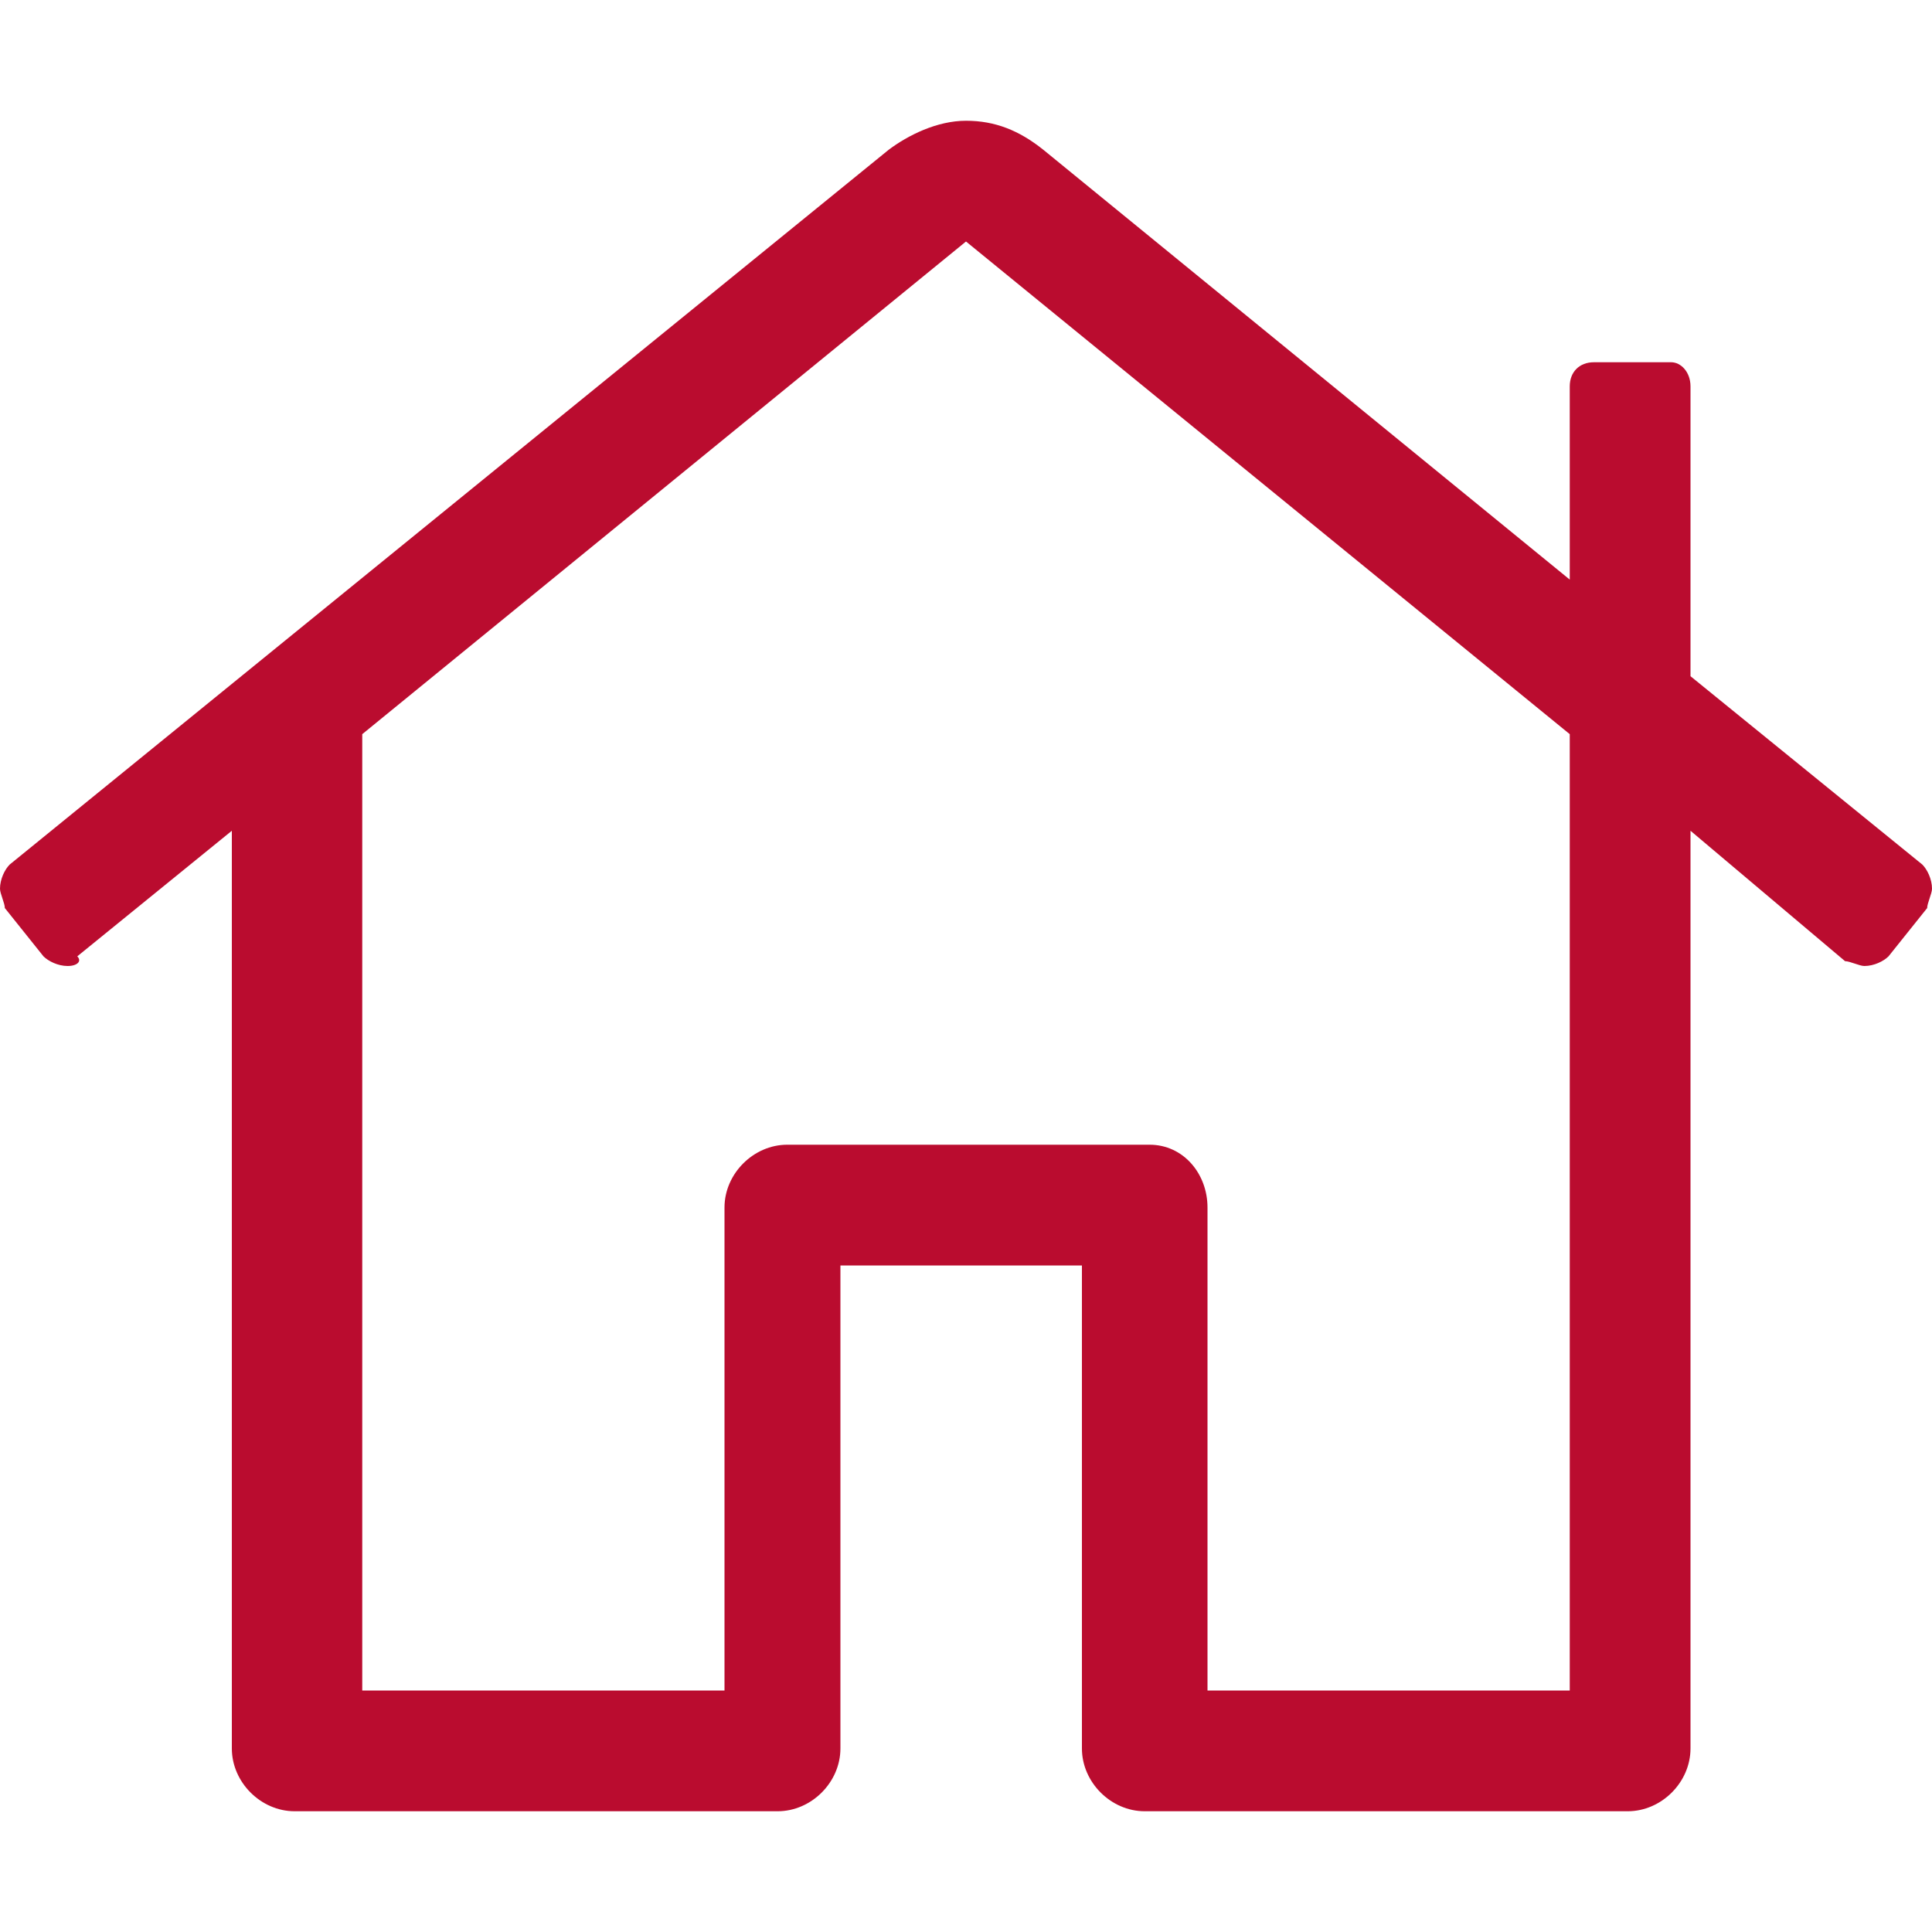
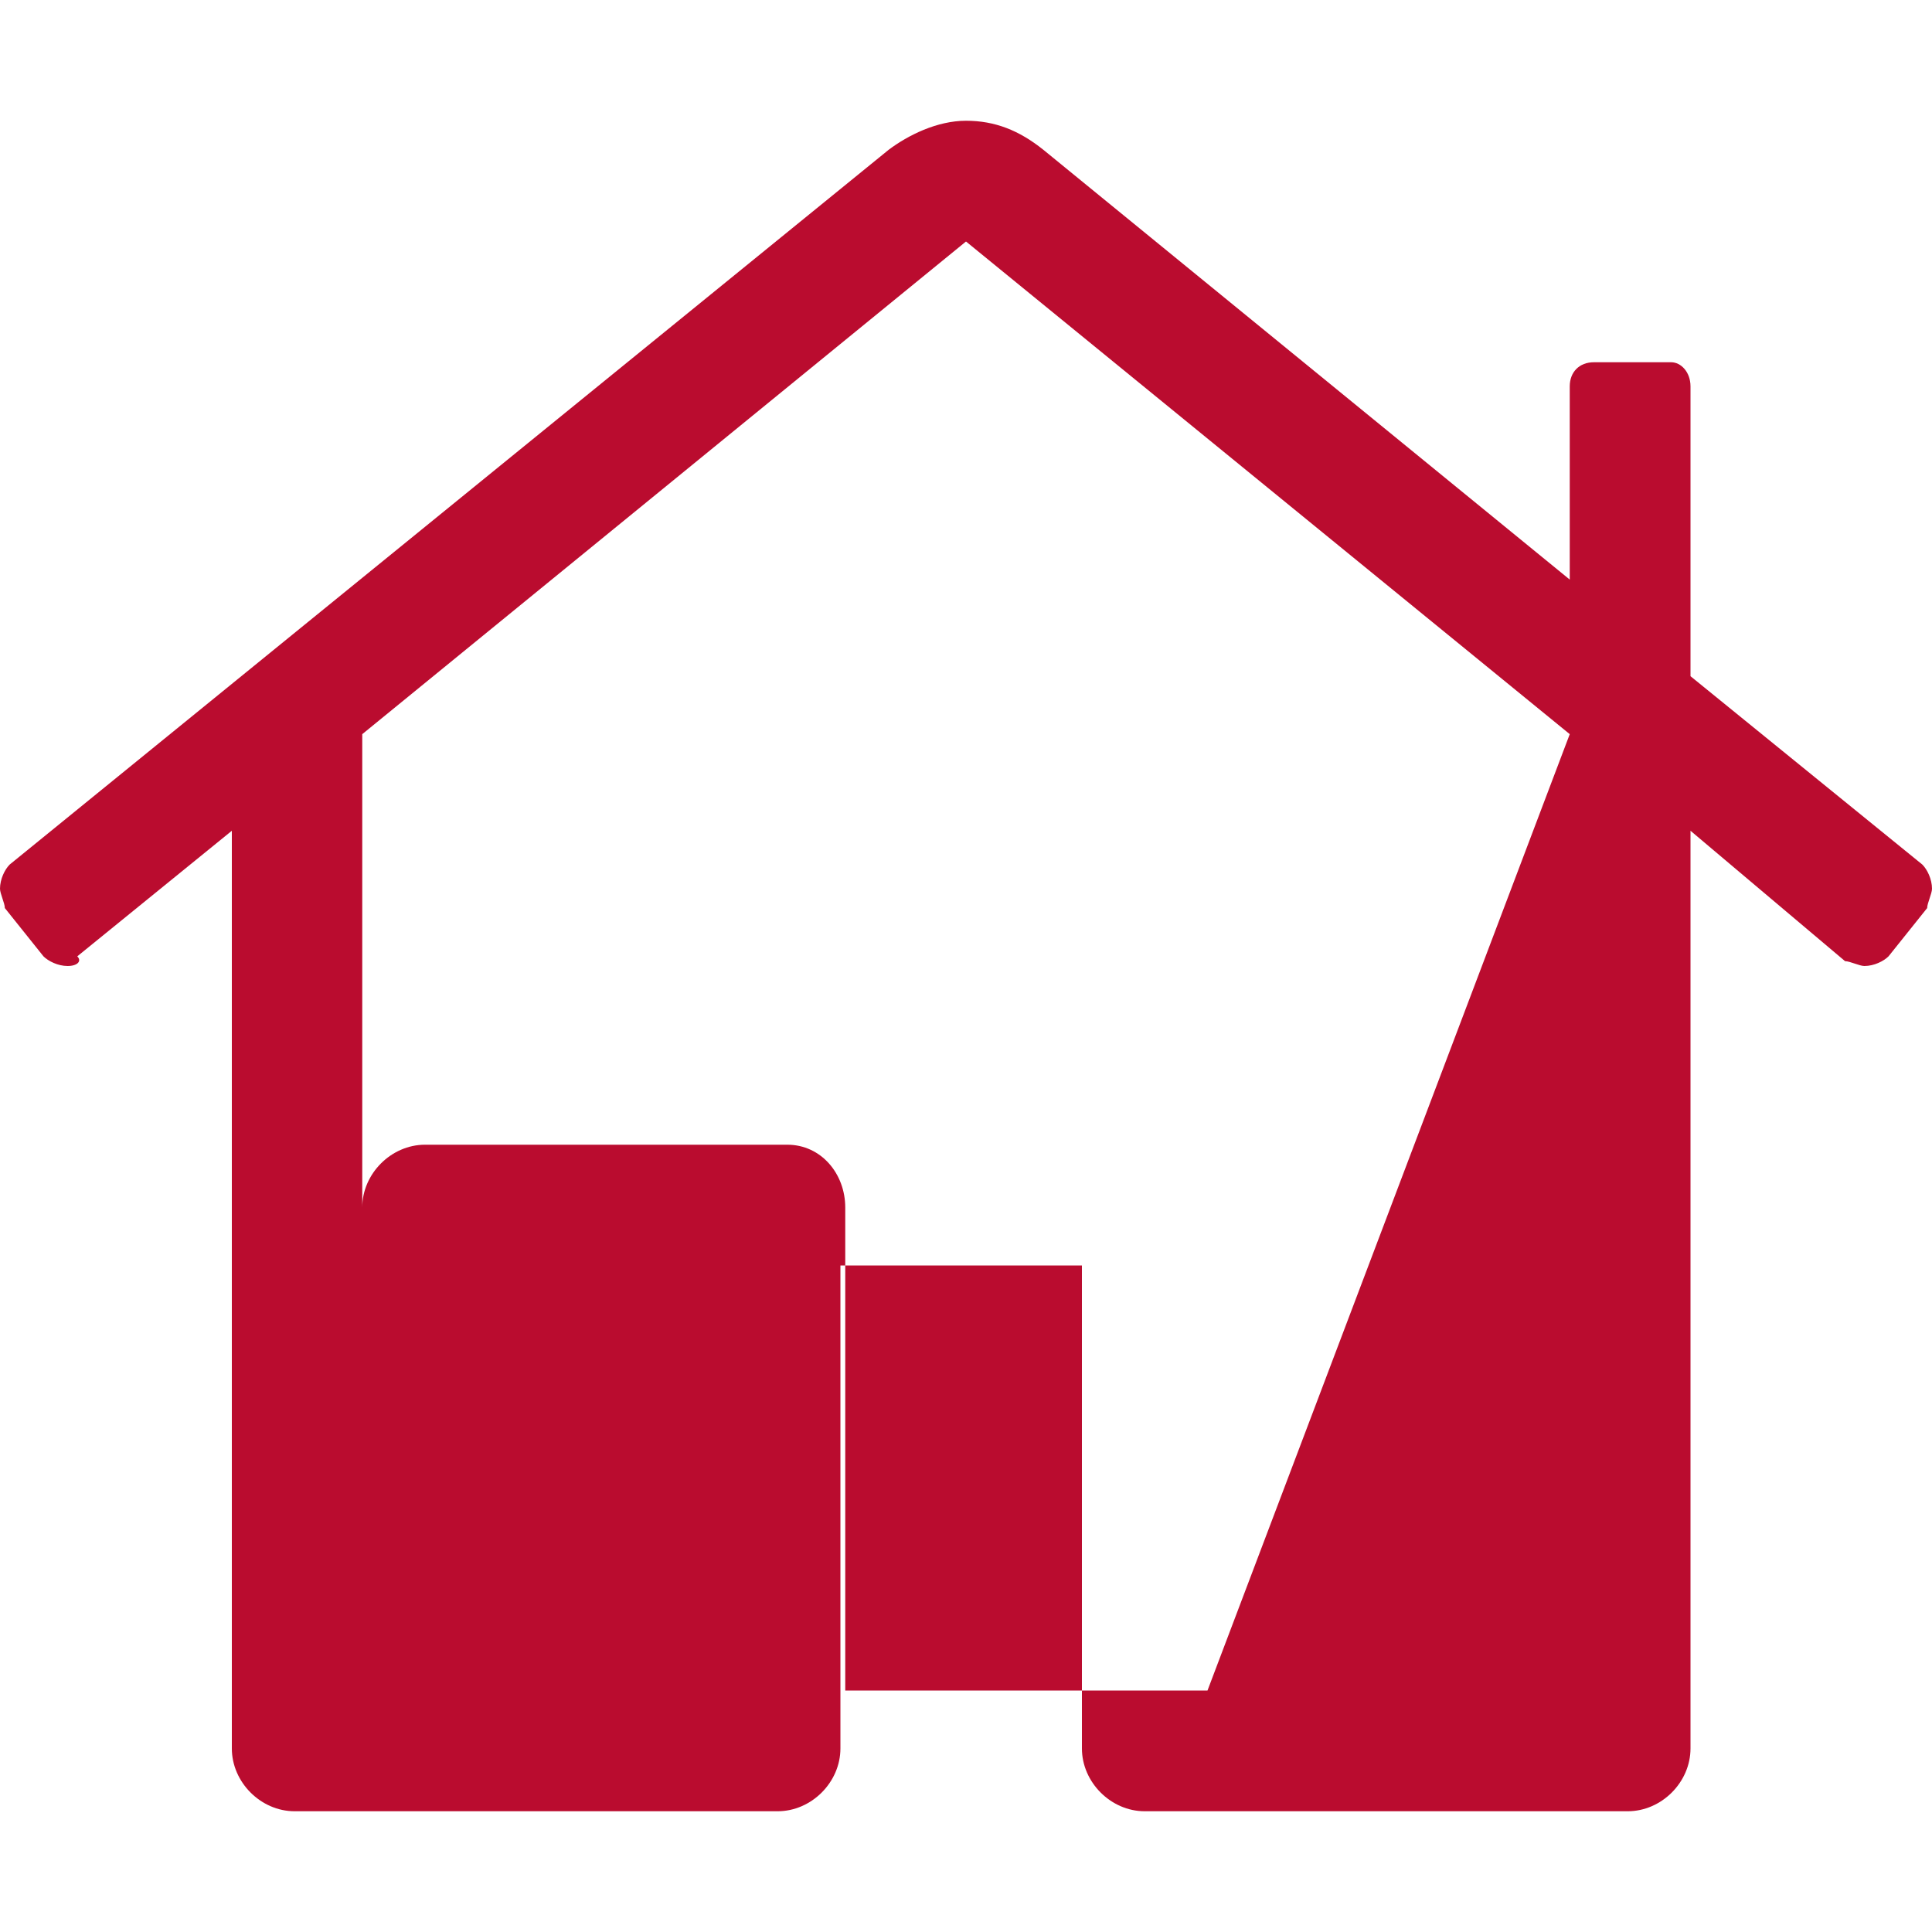
<svg xmlns="http://www.w3.org/2000/svg" version="1.1" id="Layer_1" x="0px" y="0px" width="40px" height="40px" viewBox="0 0 40 40" style="enable-background:new 0 0 40 40;" xml:space="preserve">
  <style type="text/css"> .st0{fill:#BA0C2F;} </style>
  <g>
-     <path class="st0" d="M40,18.4c0,0.1-0.1,0.3-0.1,0.4l-0.8,1C39,19.9,38.8,20,38.6,20c-0.1,0-0.3-0.1-0.4-0.1L35,17.2v19 c0,0.7-0.6,1.3-1.3,1.3l-10,0c-0.7,0-1.3-0.6-1.3-1.3v-10l-5,0v10c0,0.7-0.6,1.3-1.3,1.3h-10c-0.7,0-1.3-0.6-1.3-1.3v-19l-3.2,2.6 C1.7,19.9,1.6,20,1.4,20c-0.2,0-0.4-0.1-0.5-0.2l-0.8-1C0.1,18.7,0,18.5,0,18.4c0-0.2,0.1-0.4,0.2-0.5L18.4,3.1 c0.4-0.3,1-0.6,1.6-0.6c0.6,0,1.1,0.2,1.6,0.6L32.5,12V8c0-0.3,0.2-0.5,0.5-0.5h1.6C34.8,7.5,35,7.7,35,8v6l4.8,3.9 C39.9,18,40,18.2,40,18.4z M32.5,15.2L20,5L7.5,15.2V35H15V25c0-0.7,0.6-1.3,1.3-1.3h0l7.5,0c0.7,0,1.2,0.6,1.2,1.3v10l7.5,0h0 L32.5,15.2z" />
+     <path class="st0" d="M40,18.4c0,0.1-0.1,0.3-0.1,0.4l-0.8,1C39,19.9,38.8,20,38.6,20c-0.1,0-0.3-0.1-0.4-0.1L35,17.2v19 c0,0.7-0.6,1.3-1.3,1.3l-10,0c-0.7,0-1.3-0.6-1.3-1.3v-10l-5,0v10c0,0.7-0.6,1.3-1.3,1.3h-10c-0.7,0-1.3-0.6-1.3-1.3v-19l-3.2,2.6 C1.7,19.9,1.6,20,1.4,20c-0.2,0-0.4-0.1-0.5-0.2l-0.8-1C0.1,18.7,0,18.5,0,18.4c0-0.2,0.1-0.4,0.2-0.5L18.4,3.1 c0.4-0.3,1-0.6,1.6-0.6c0.6,0,1.1,0.2,1.6,0.6L32.5,12V8c0-0.3,0.2-0.5,0.5-0.5h1.6C34.8,7.5,35,7.7,35,8v6l4.8,3.9 C39.9,18,40,18.2,40,18.4z M32.5,15.2L20,5L7.5,15.2V35V25c0-0.7,0.6-1.3,1.3-1.3h0l7.5,0c0.7,0,1.2,0.6,1.2,1.3v10l7.5,0h0 L32.5,15.2z" />
  </g>
</svg>